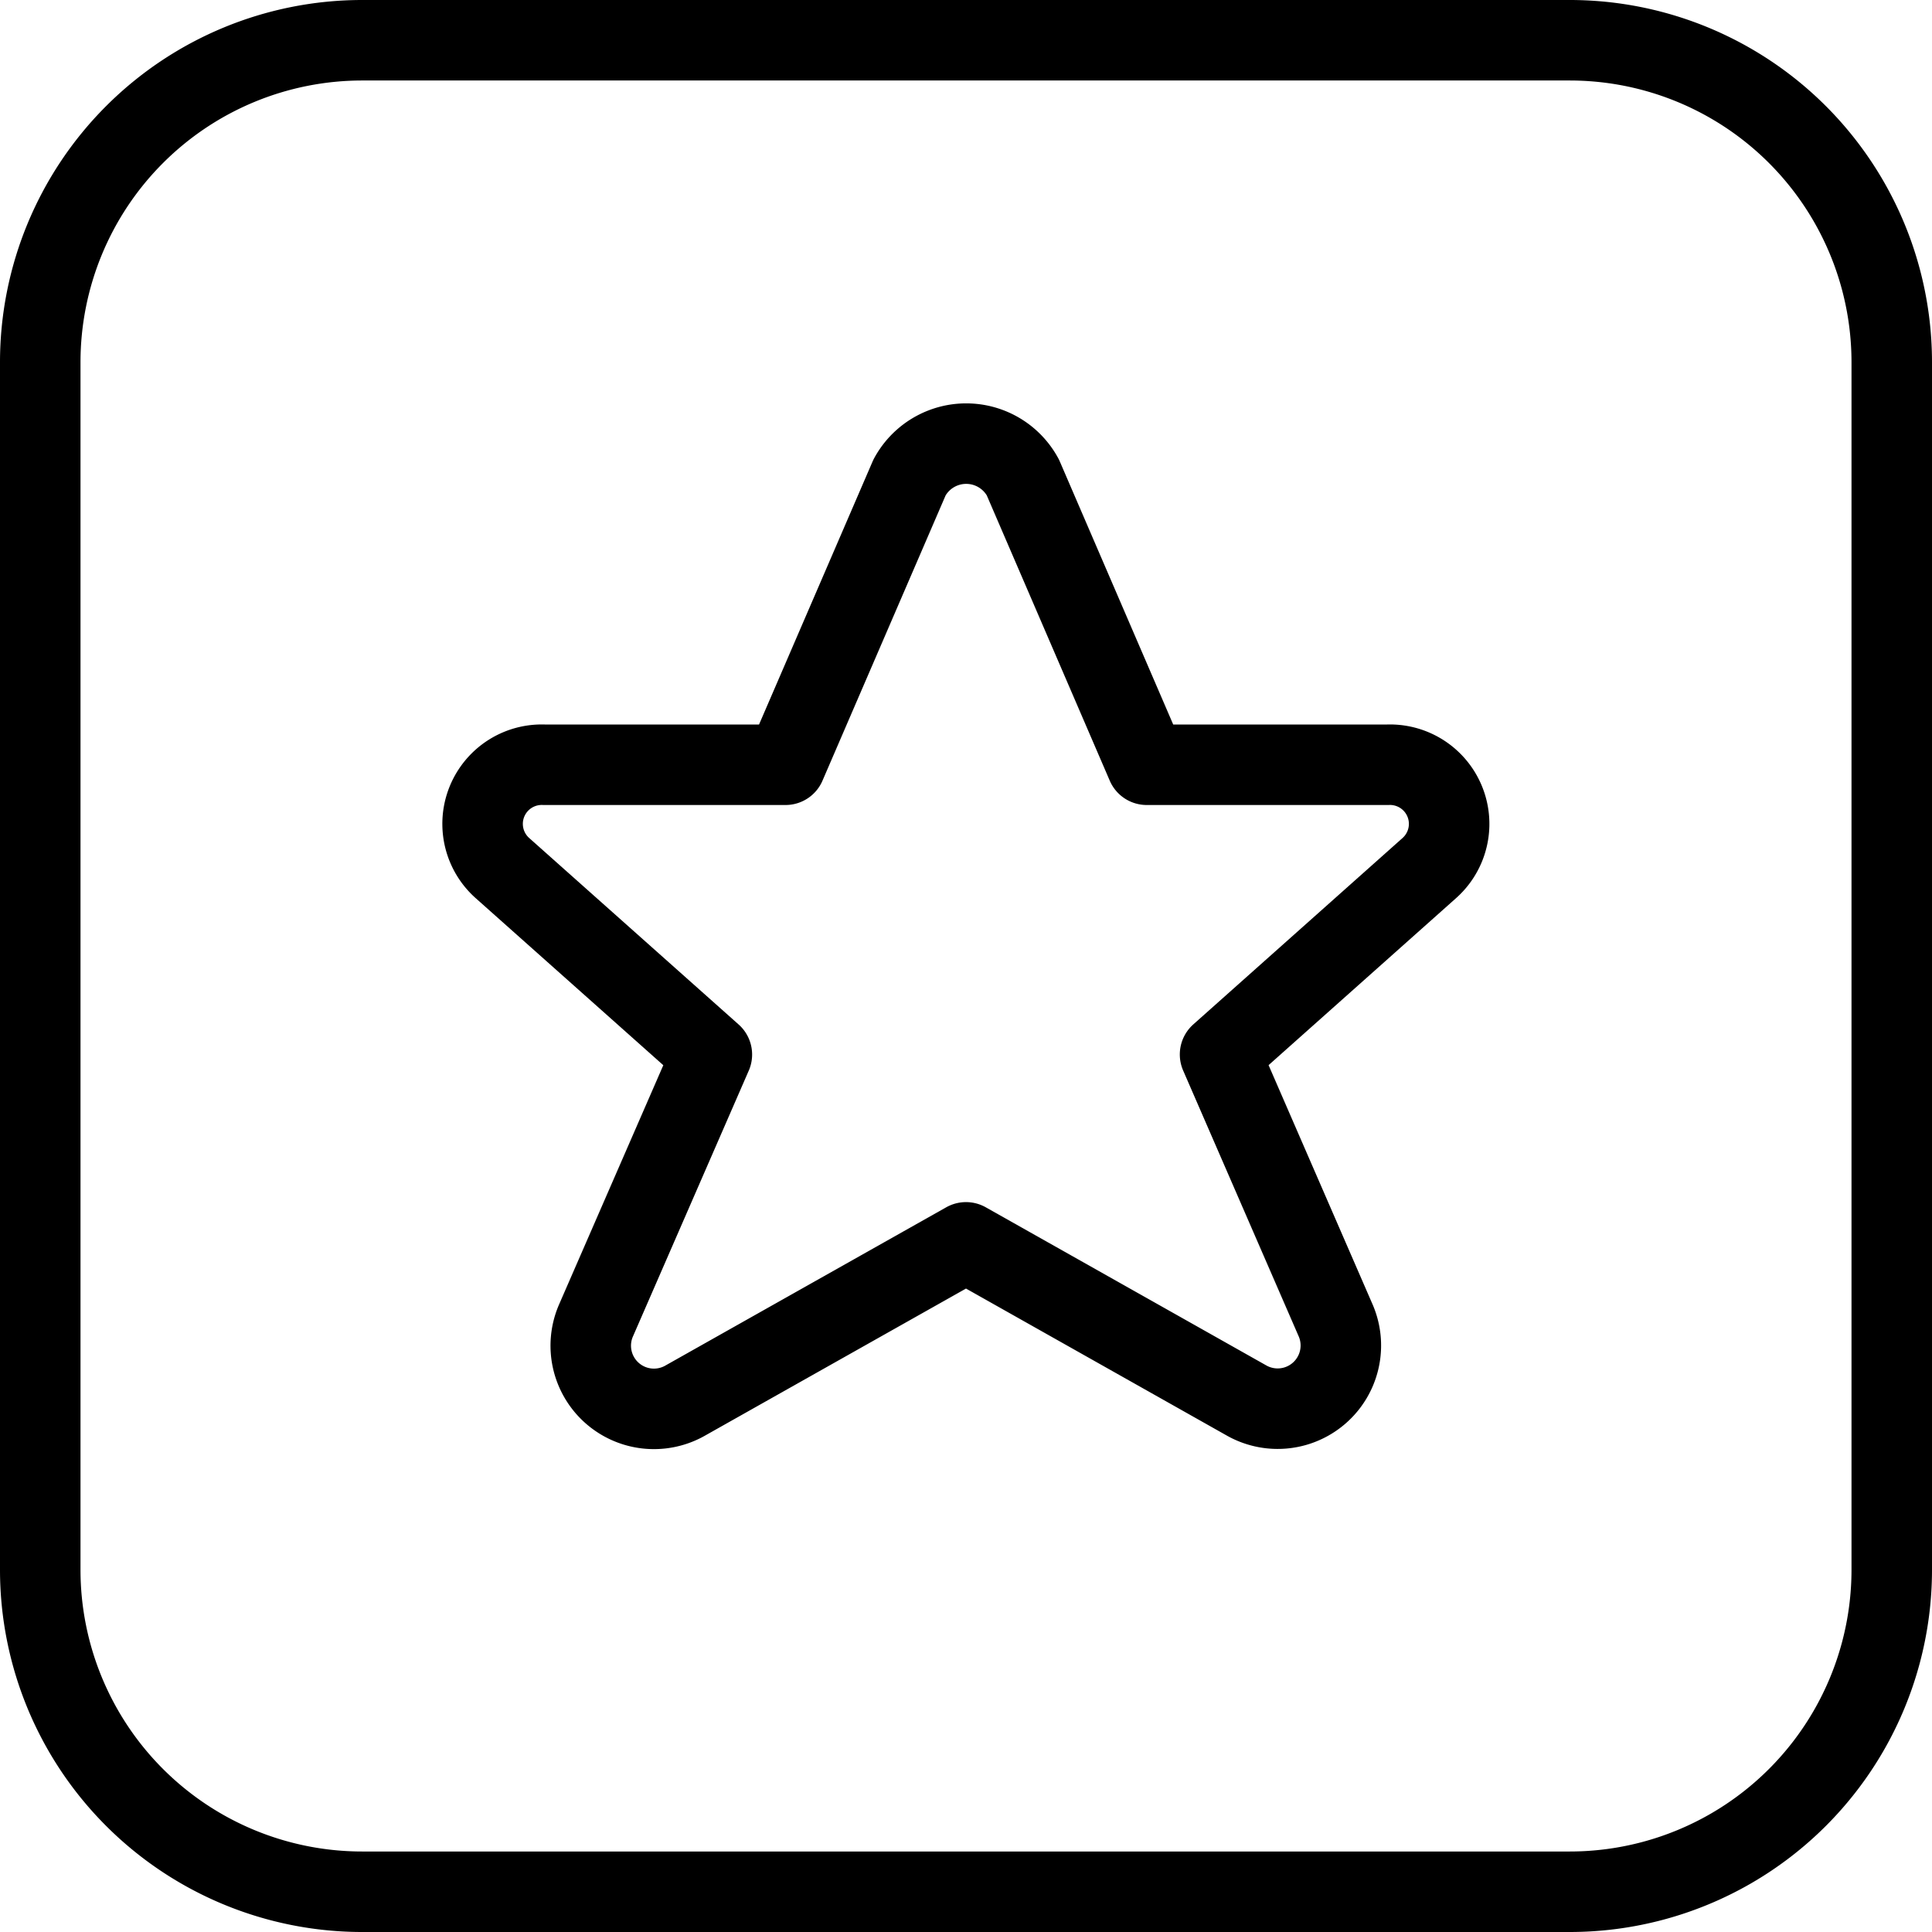
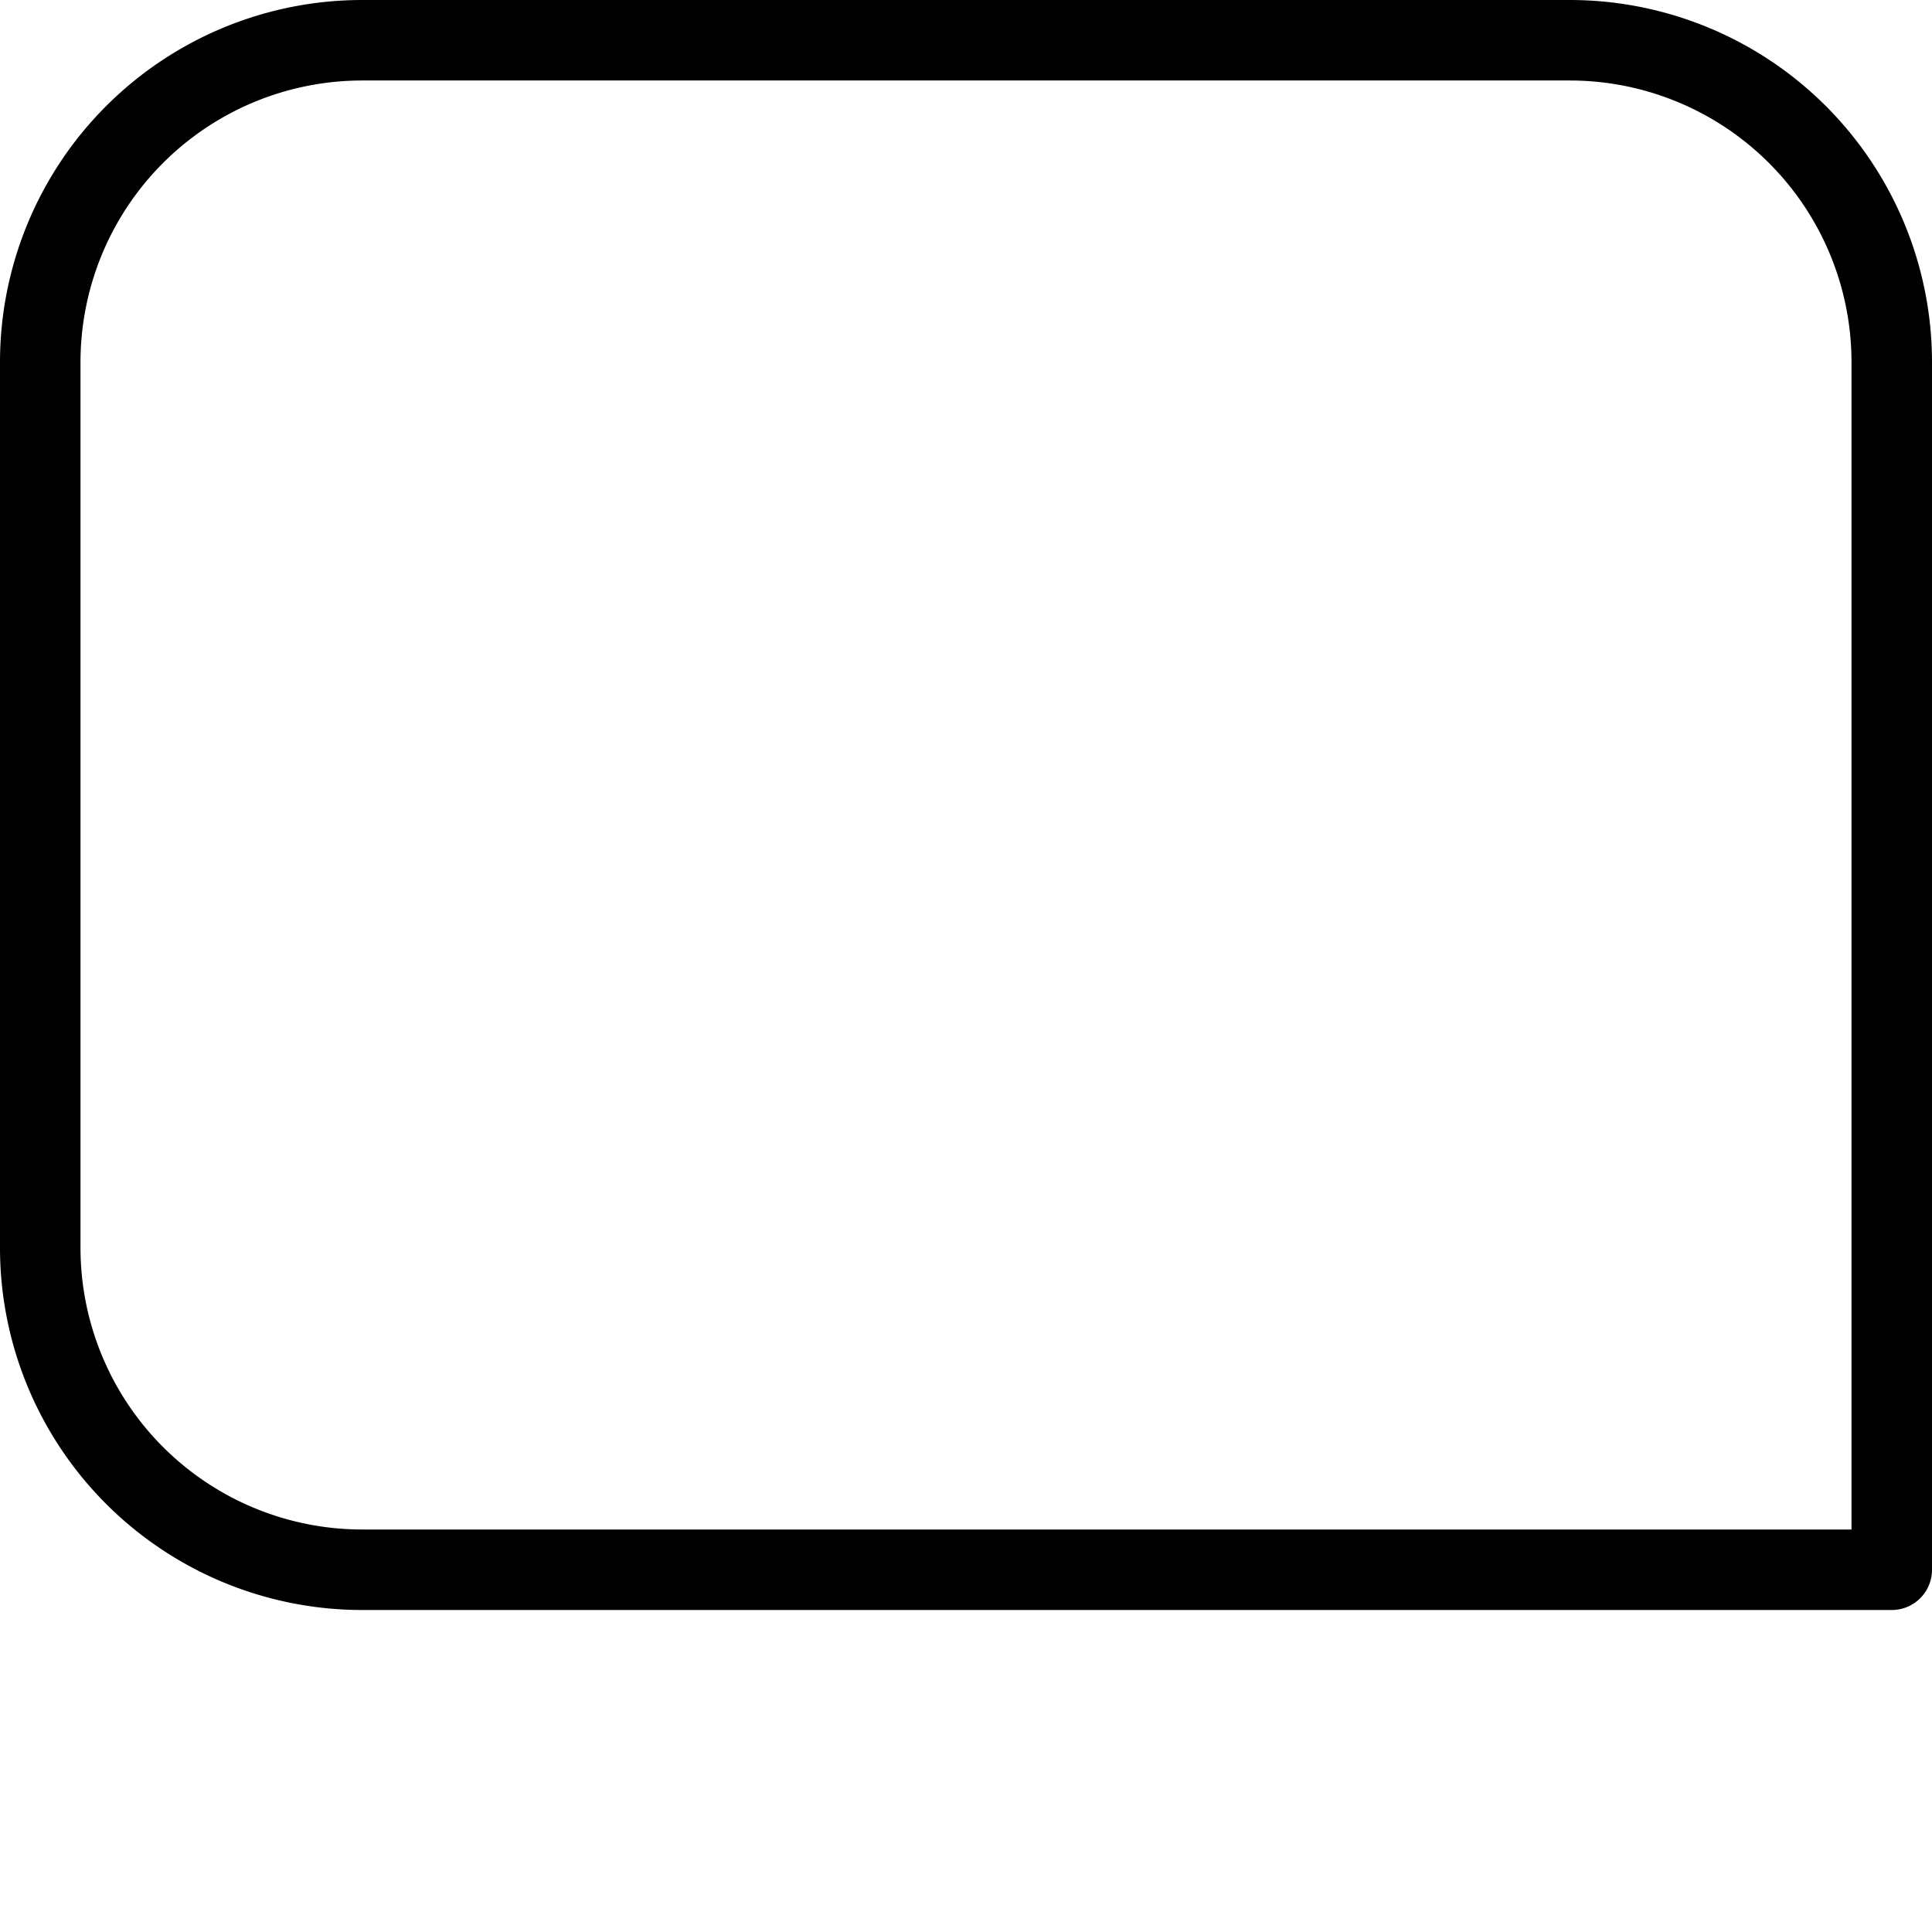
<svg xmlns="http://www.w3.org/2000/svg" viewBox="0 0 24 24">
  <g transform="matrix(1,0,0,1,0,0)">
-     <path d="M23.5,19.5a4,4,0,0,1-4,4H4.5a4,4,0,0,1-4-4V4.5a4,4,0,0,1,4-4h15a4,4,0,0,1,4,4Z" fill="none" stroke="#000000" stroke-linecap="round" stroke-linejoin="round" />
-     <path d="M12.706,5.93,14.245,9.5H17.24a.735.735,0,0,1,.516,1.283l-2.6,2.316,1.44,3.313a.785.785,0,0,1-1.117.982L12,15.433,8.52,17.394A.785.785,0,0,1,7.4,16.412L8.843,13.1l-2.6-2.315A.735.735,0,0,1,6.758,9.5h3l1.541-3.57A.8.8,0,0,1,12.706,5.93Z" fill="none" stroke="#000000" stroke-linecap="round" stroke-linejoin="round" />
+     <path d="M23.5,19.5H4.5a4,4,0,0,1-4-4V4.5a4,4,0,0,1,4-4h15a4,4,0,0,1,4,4Z" fill="none" stroke="#000000" stroke-linecap="round" stroke-linejoin="round" />
  </g>
</svg>